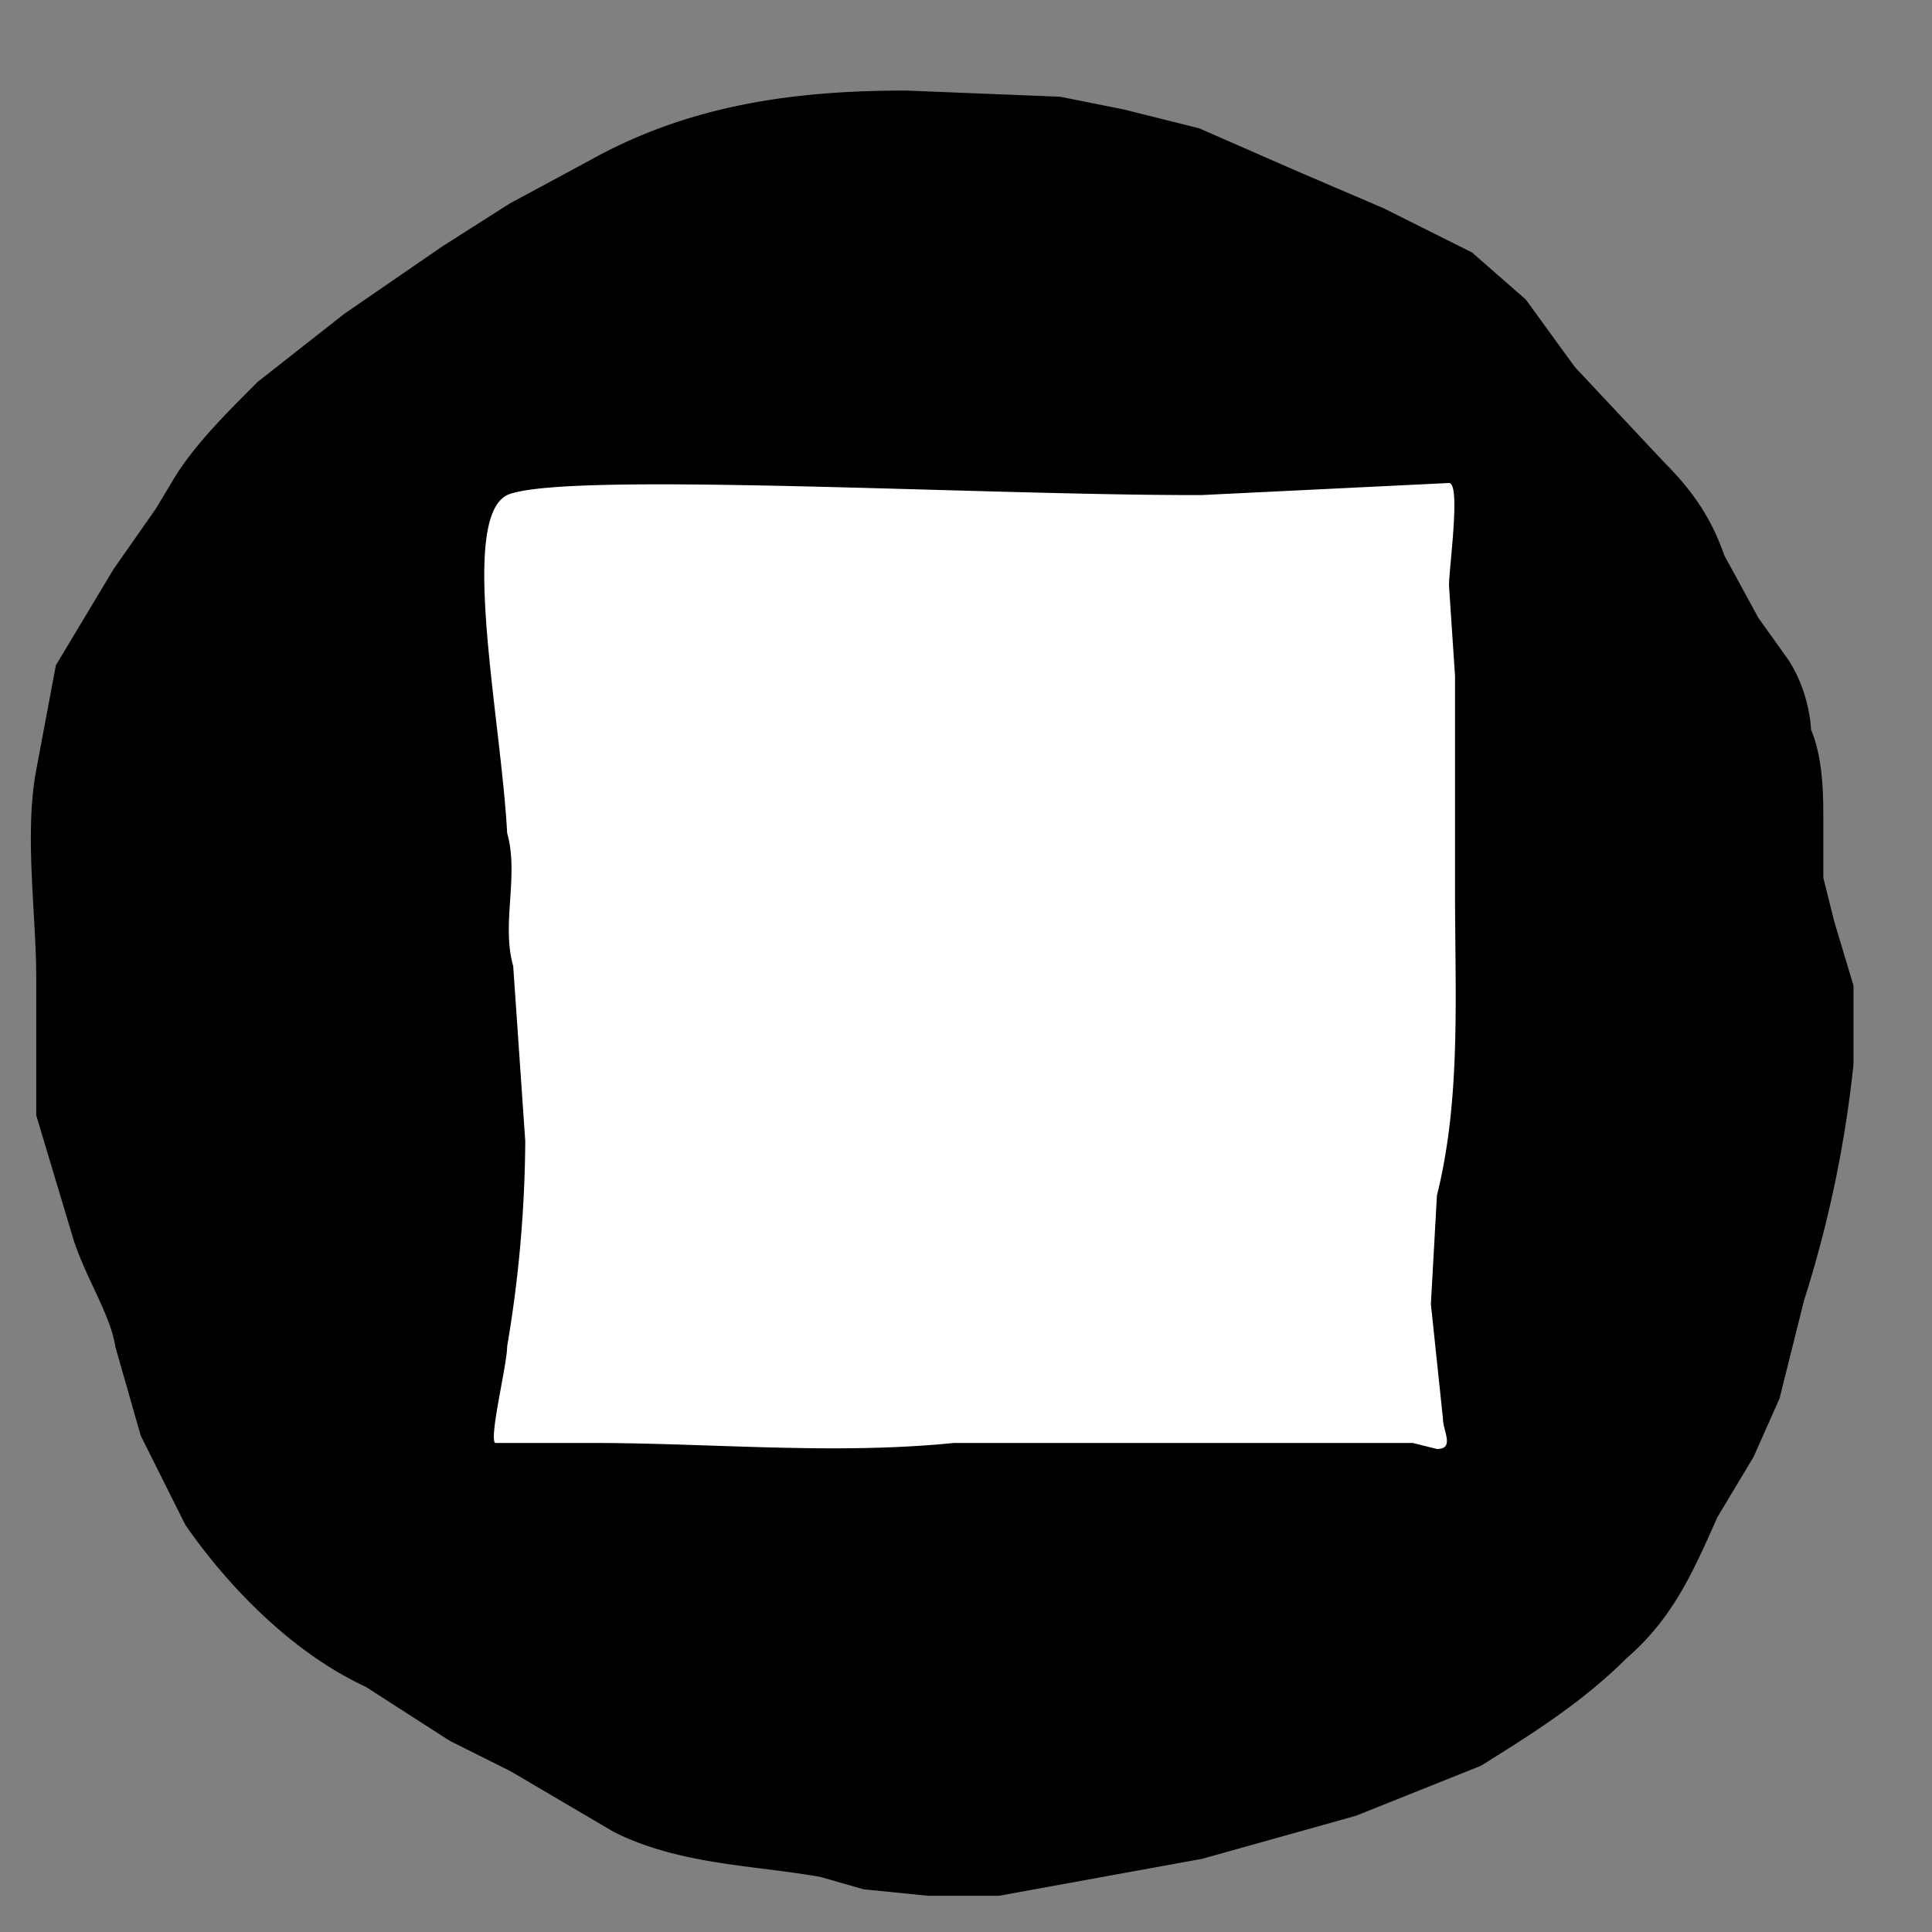
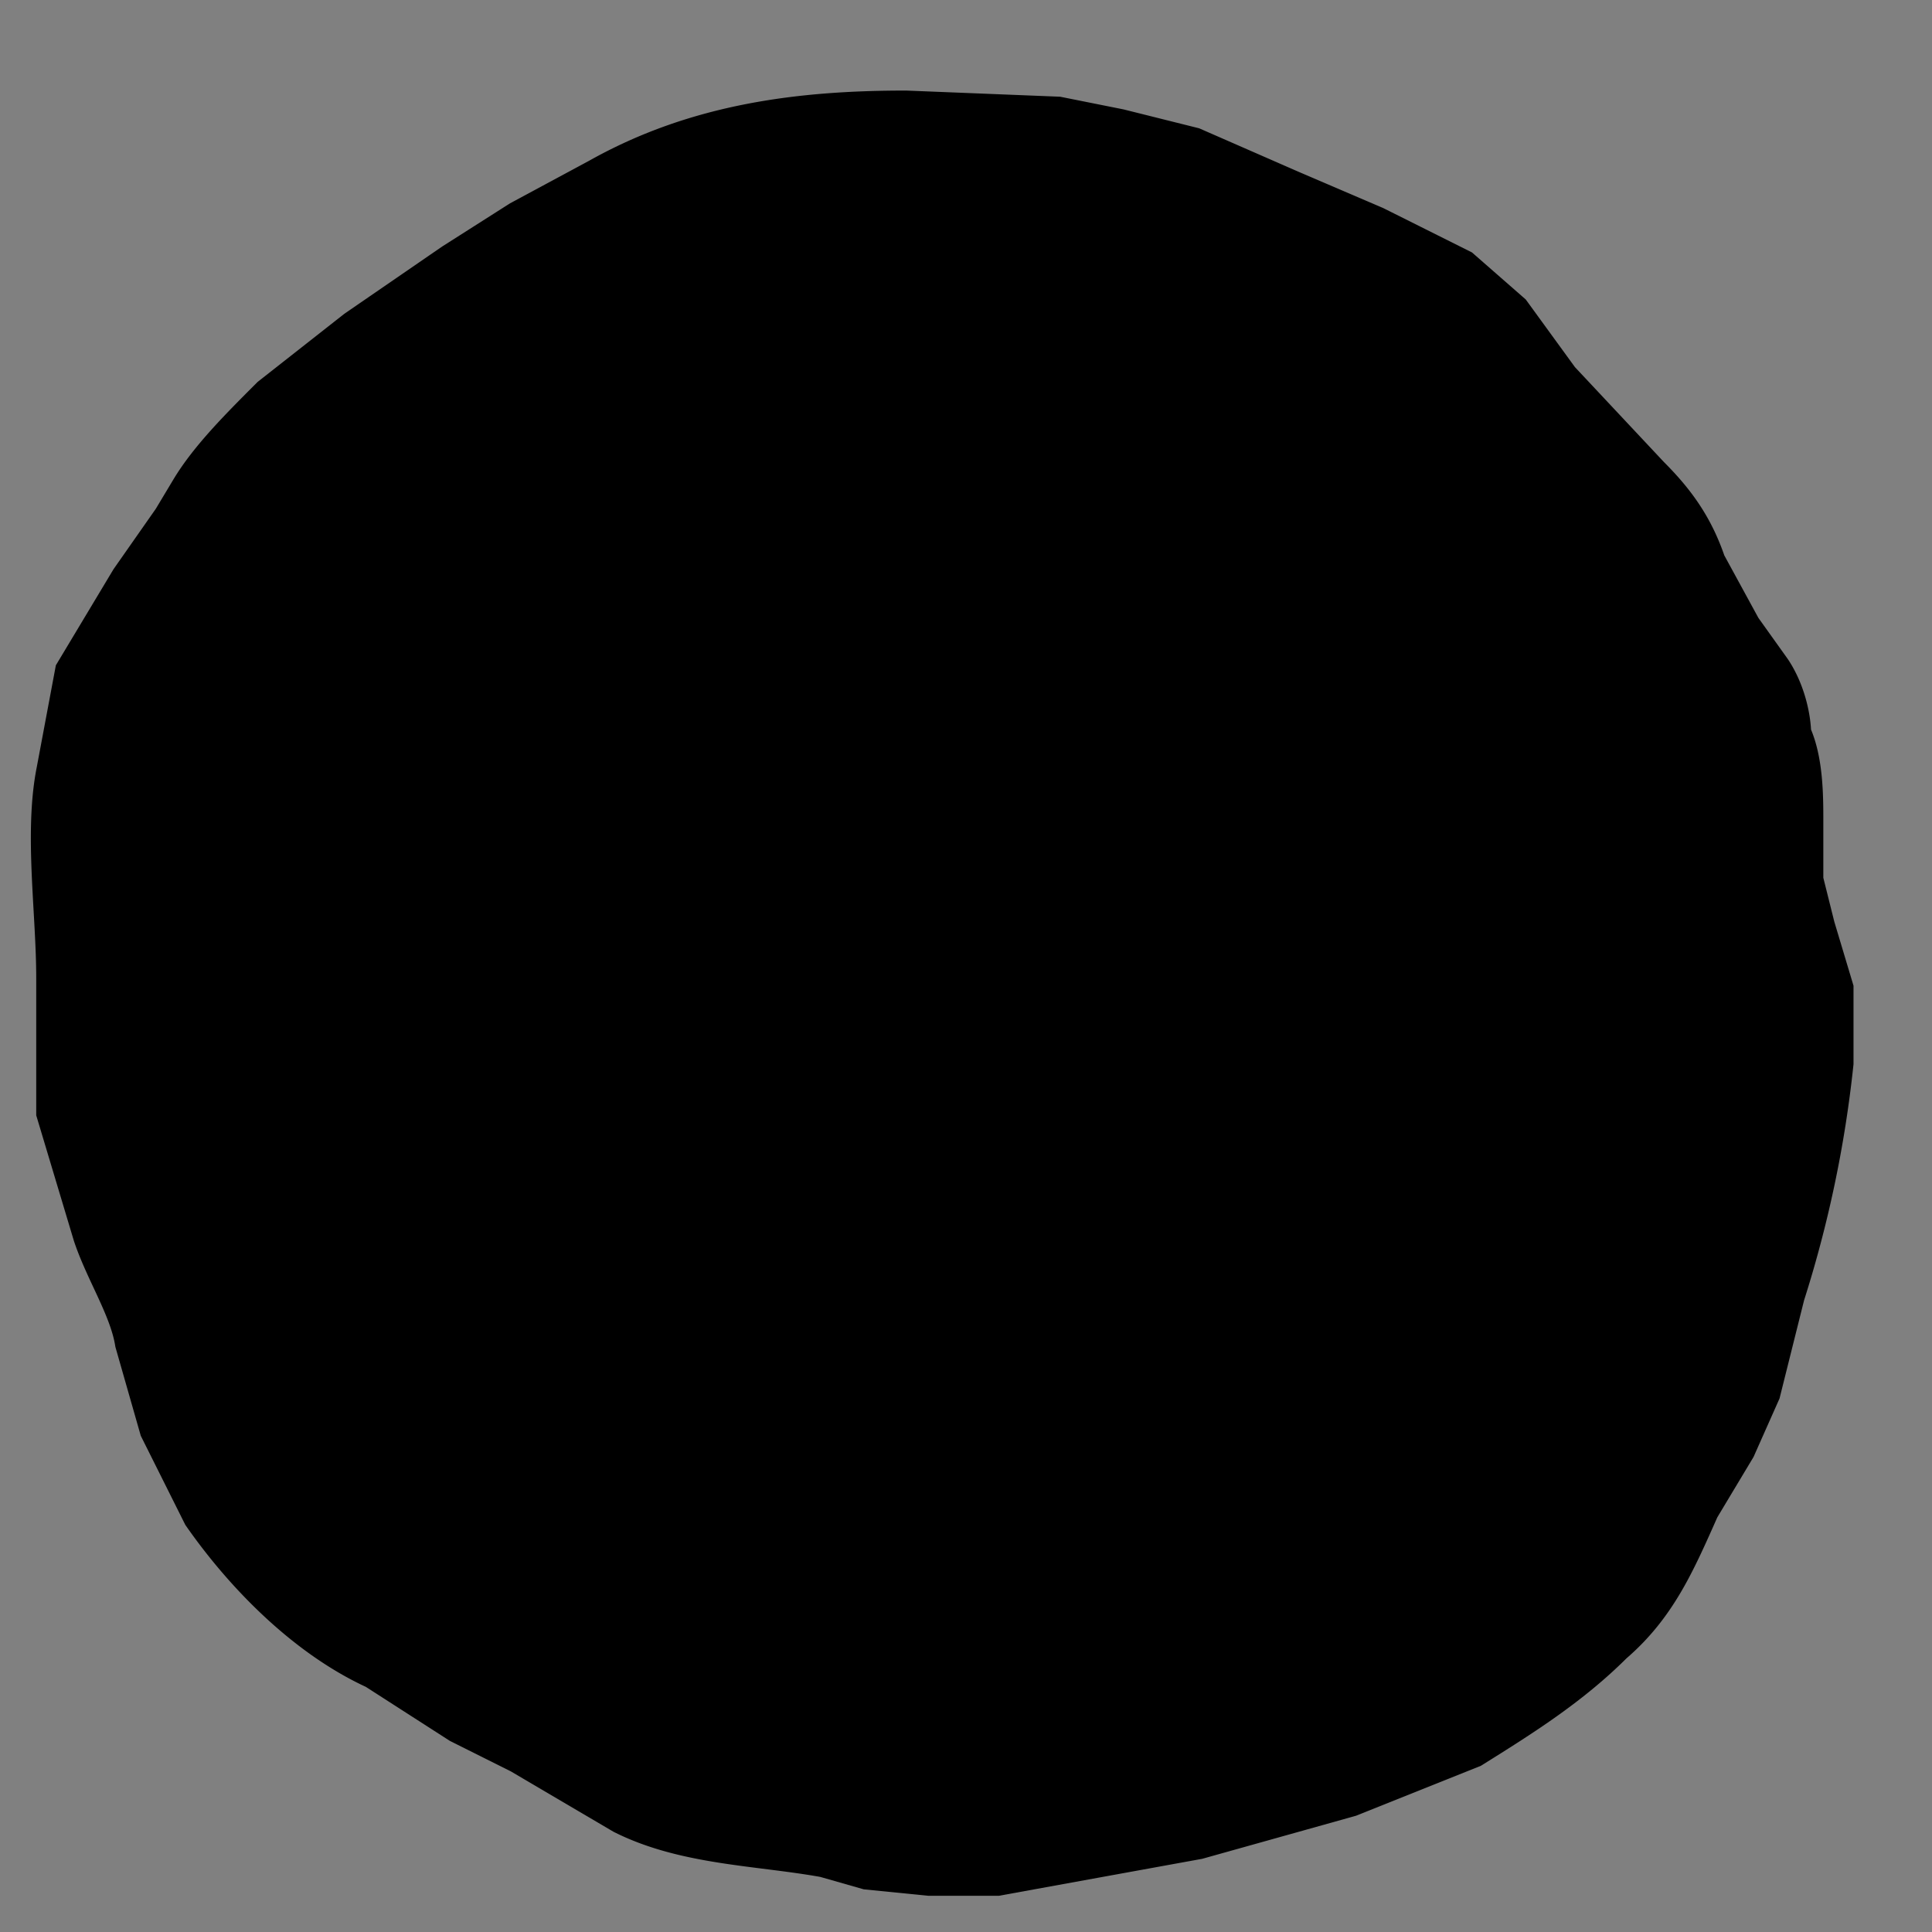
<svg xmlns="http://www.w3.org/2000/svg" width="32" height="32" fill="none">
  <rect width="100%" height="100%" fill="#808080" stroke="none" />
  <path d="m19.7 2.6-.8-.2-.4-.1-1-.2L15 2c-1.7 0-3.4.2-5 1.1l-1.3.7-1.1.7L6 5.6 4.6 6.7c-.5.5-1 1-1.3 1.5l-.3.5-.7 1-.9 1.5-.3 1.6c-.2 1 0 2.3 0 3.4v2.2l.6 2c.2.6.6 1.2.7 1.8l.4 1.4.7 1.4c.7 1 1.7 2 2.8 2.5l1.4.9 1 .5 1.7 1c1 .5 2.2.5 3.3.7l.7.2 1 .1h1.1l3.3-.6 2.5-.7 2-.8c.8-.5 1.6-1 2.3-1.7.7-.6 1-1.3 1.4-2.2l.6-1 .4-.9.4-1.6a19.1 19.1 0 0 0 .8-3.8h0v-1.2l-.3-1-.2-.8v-1c0-.4 0-1-.2-1.4 0-.3-.1-.7-.3-1l-.5-.7-.6-1.1c-.2-.6-.5-1-.9-1.4l-1.5-1.6-.8-1.1-.8-.7-1.4-.7-1.4-.6-1.6-.7Z" fill="#000" stroke="#000" stroke-linecap="round" />
-   <path d="M19.8 8.2c-3.7 0-10.5-.4-11.4 0-.8.4-.1 3.7 0 5.6.2.7-.1 1.5.1 2.2l.2 2.9a21 21 0 0 1-.3 3.4c0 .3-.3 1.5-.2 1.6h1.6c2 0 4 .2 6 0H23.4l.4.1c.3 0 .1-.3.1-.5l-.2-1.9.1-1.8c.4-1.6.3-3.3.3-5v-3.6l-.1-1.5c0-.3.2-1.7 0-1.7l-4.1.2Z" fill="#fff" />
</svg>